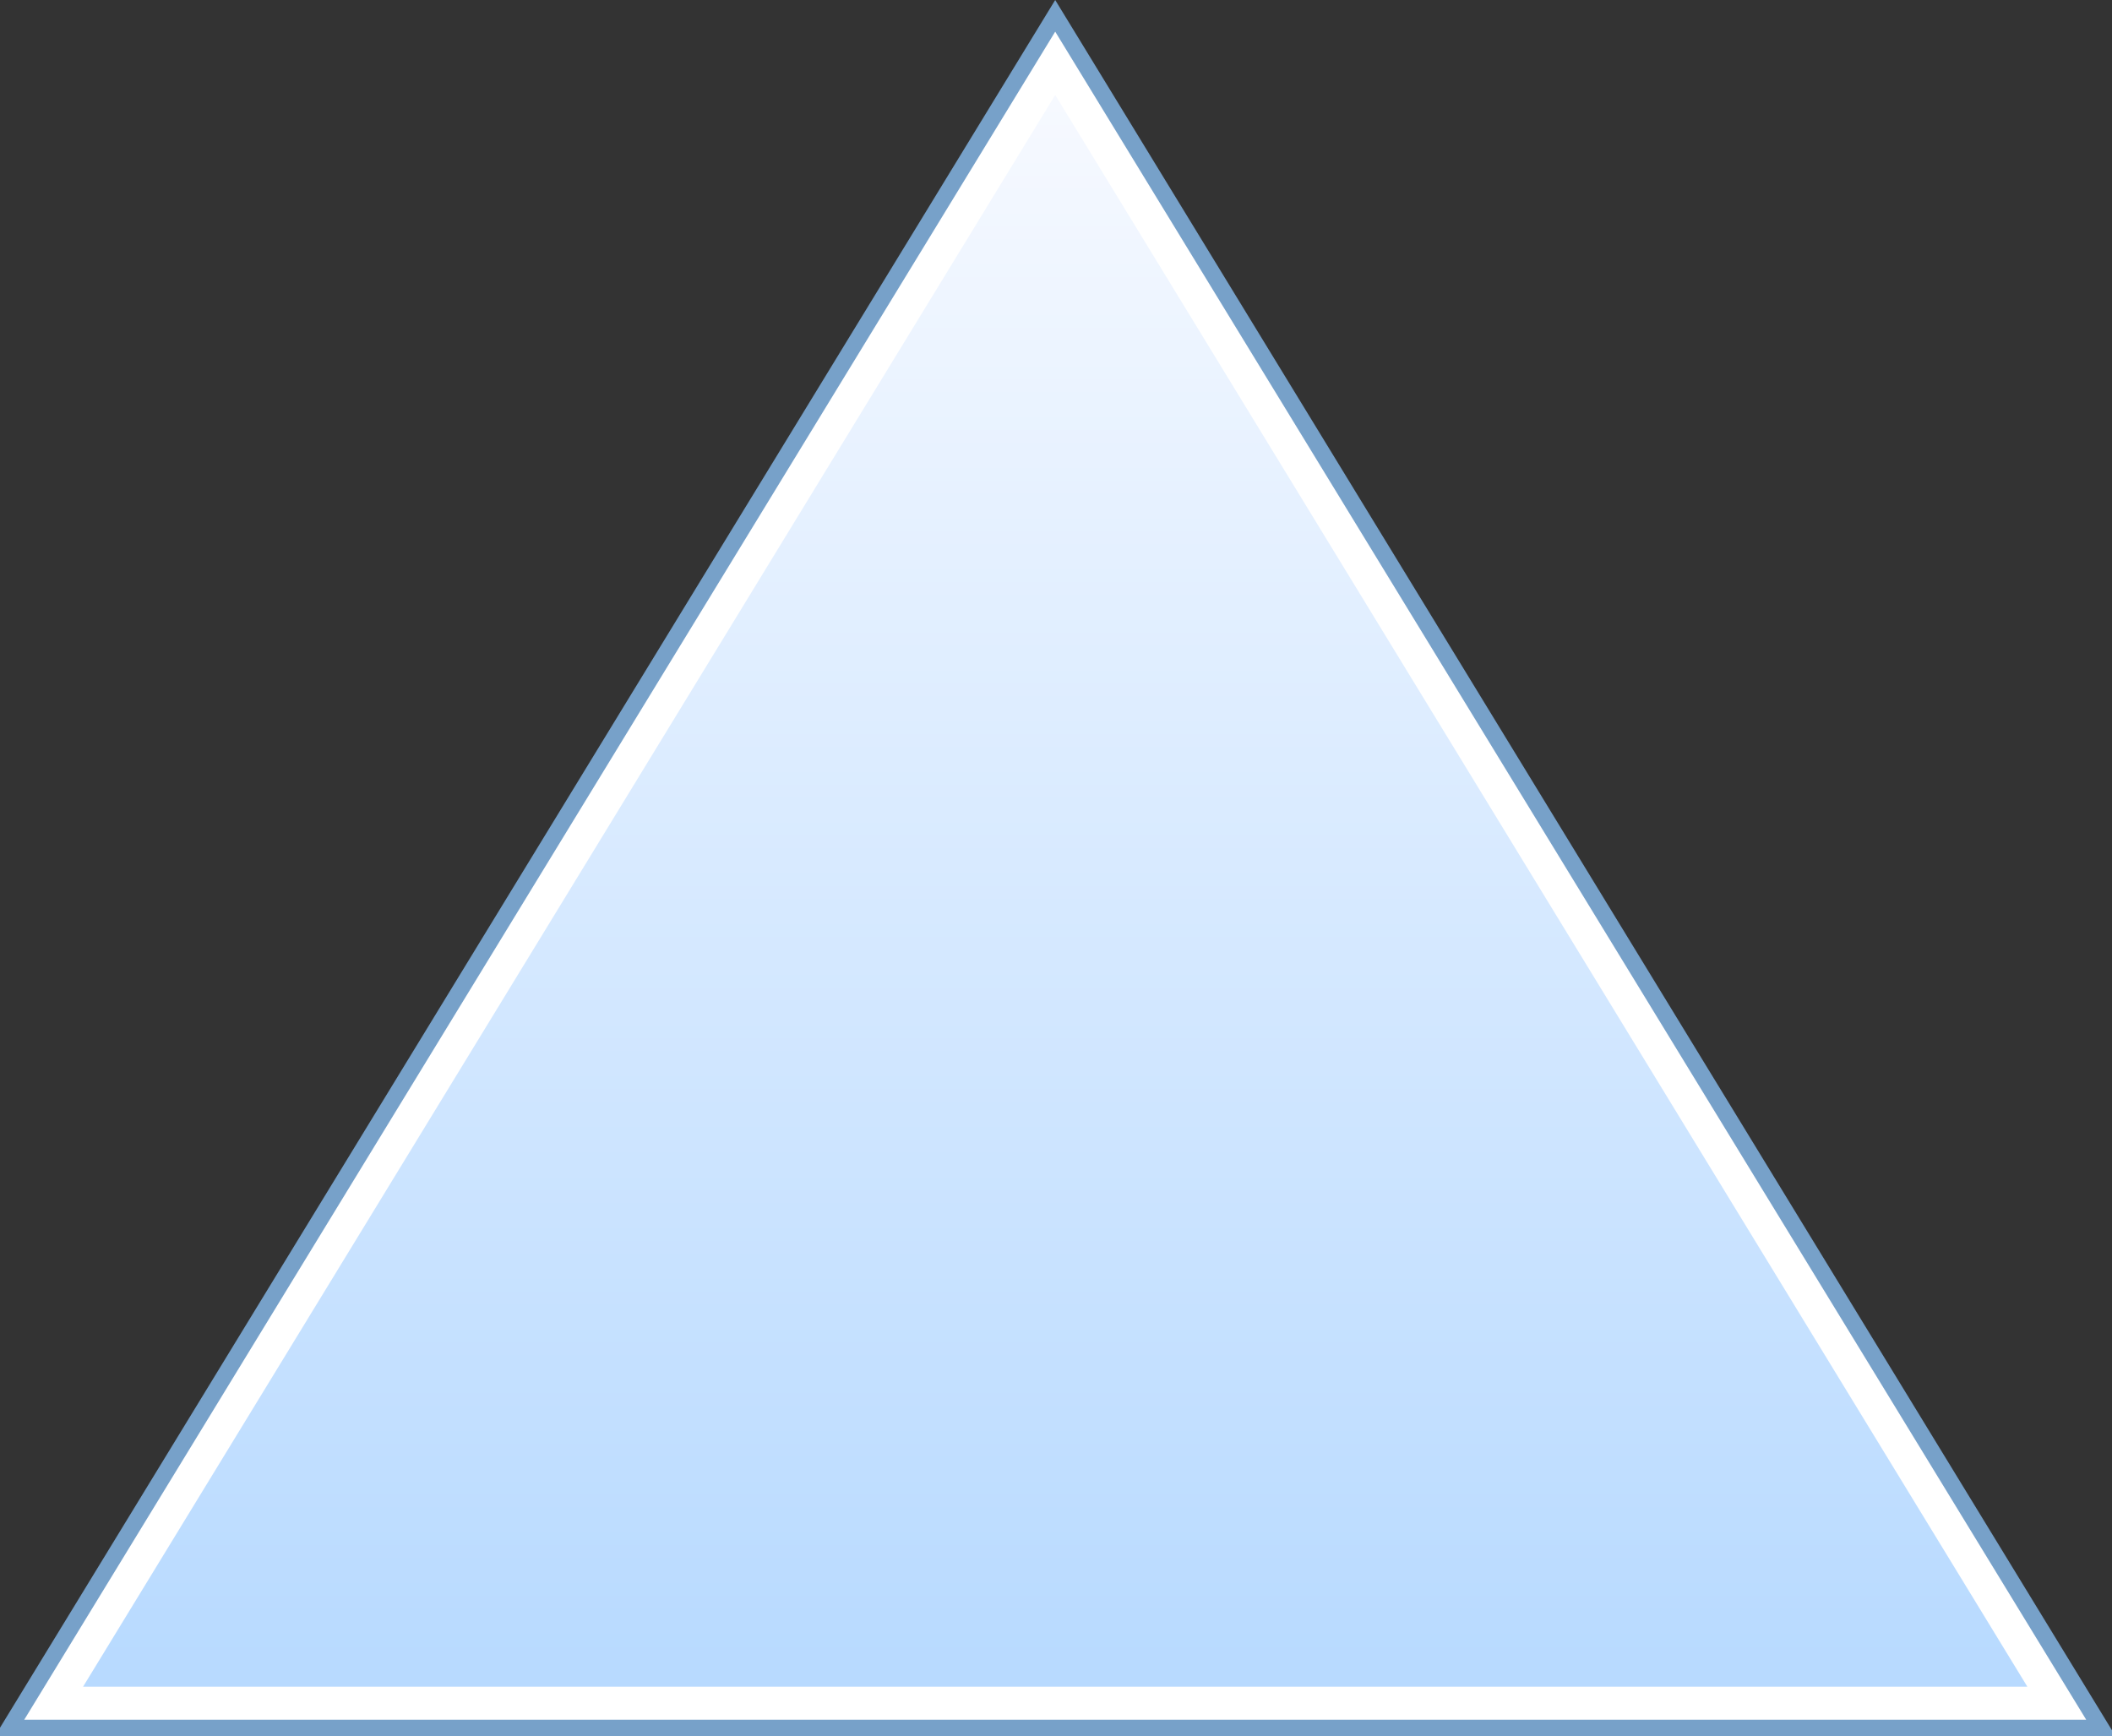
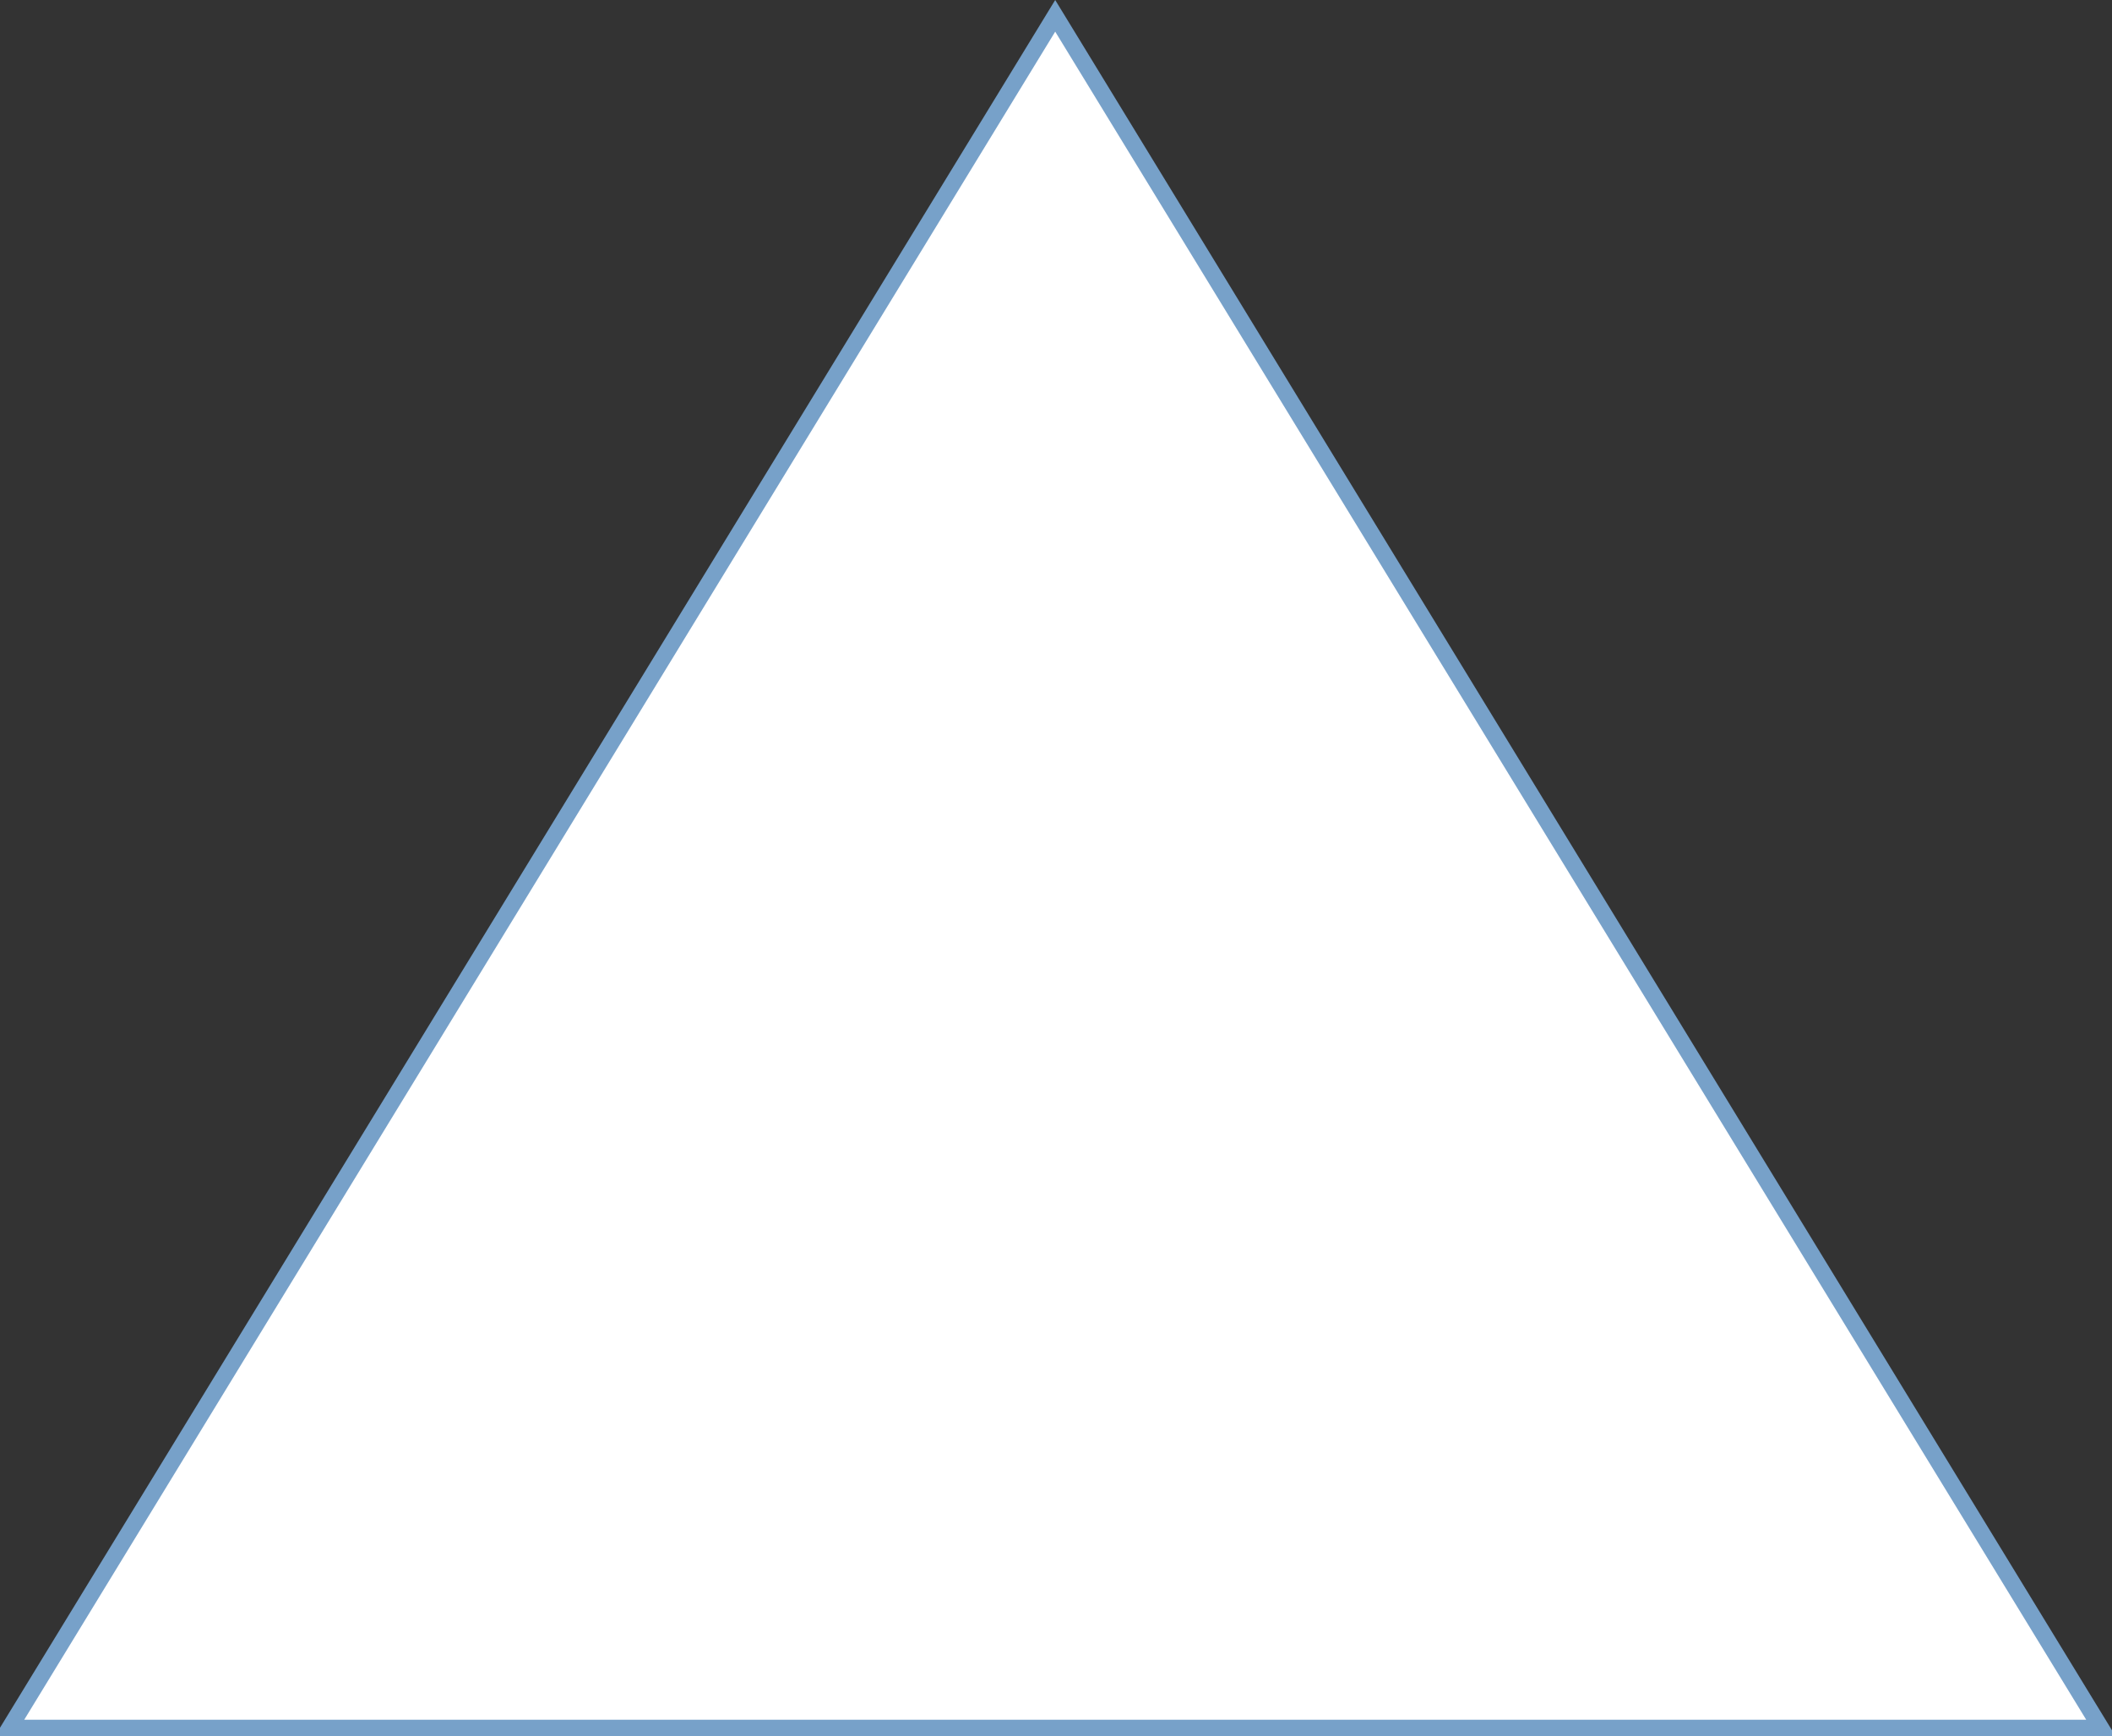
<svg xmlns="http://www.w3.org/2000/svg" version="1.1" viewBox="0 -0.305 170.667 140.305">
  <rect x="0" y="-0.305" width="170.667" height="140.305" fill="#333333" stroke="none" />
  <defs>
    <linearGradient id="def0" x1="0.5" x2="0.5" y1="1" y2="8.89677E-06">
      <stop offset="0" stop-color="#B8DAFF" />
      <stop offset="0.006" stop-color="#B8DAFF" />
      <stop offset="1" stop-color="#F6F9FF" />
    </linearGradient>
  </defs>
  <g>
-     <path d="M0,139.316L0,140 170.667,140 170.667,139.523 85.269,-0.305 0,139.316z" fill="#77A1C9" />
+     <path d="M0,139.316L0,140 170.667,140 170.667,139.523 85.269,-0.305 0,139.316" fill="#77A1C9" />
    <path d="M1.959,138.667L85.27,2.252 168.582,138.667 1.959,138.667z" fill="#FFFFFF" />
-     <path d="M6.712,136L85.271,7.368 163.828,136 6.712,136z" fill="url(#def0)" />
  </g>
</svg>